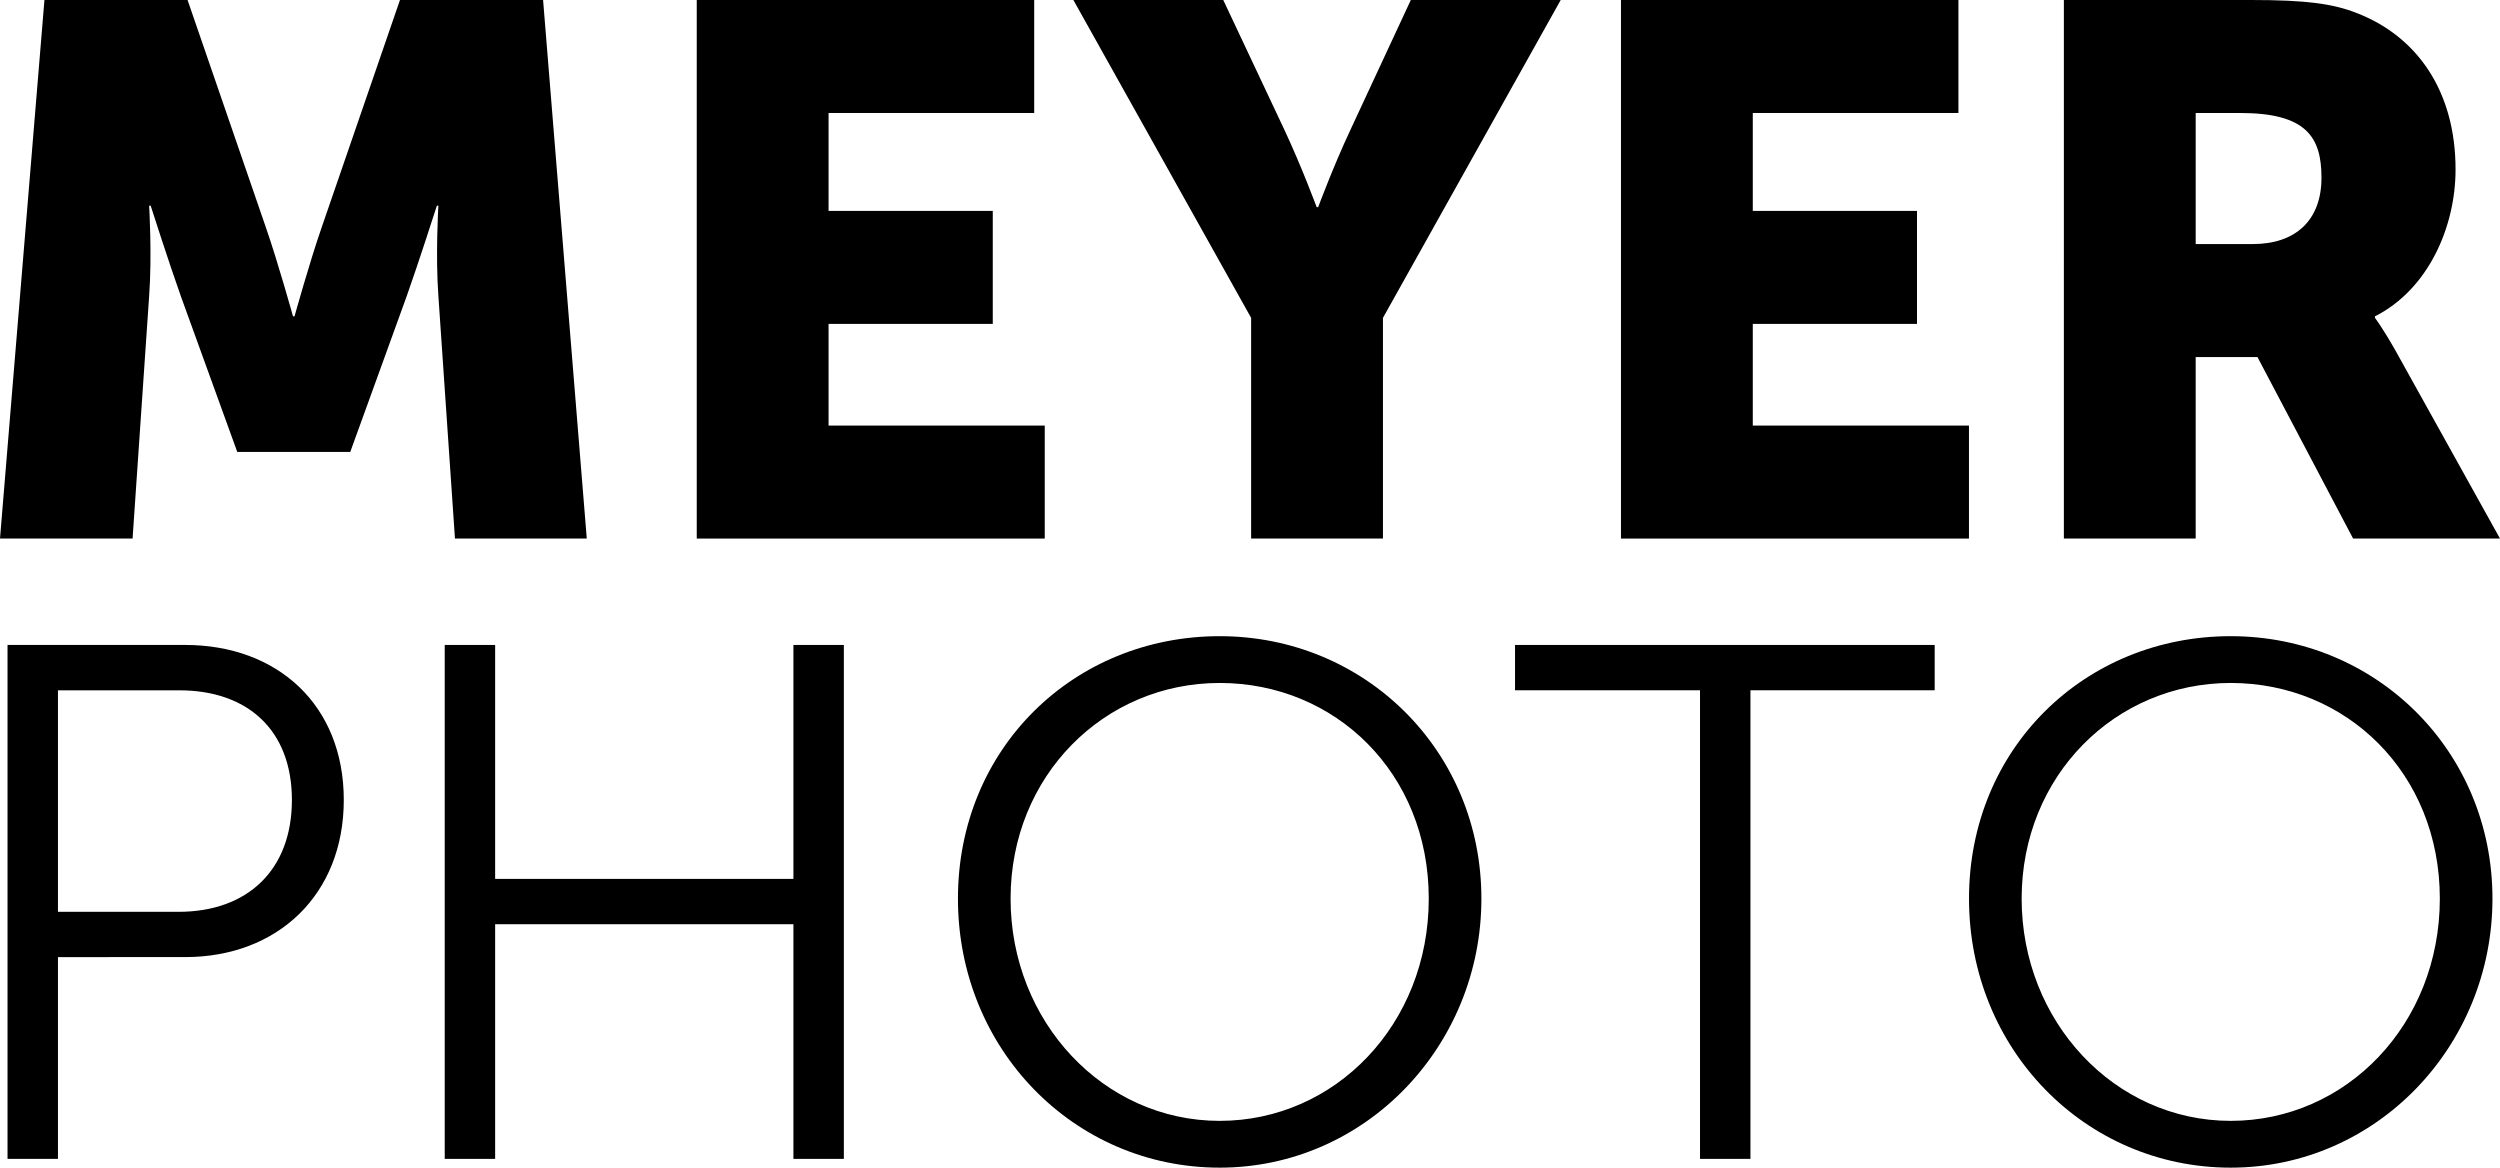
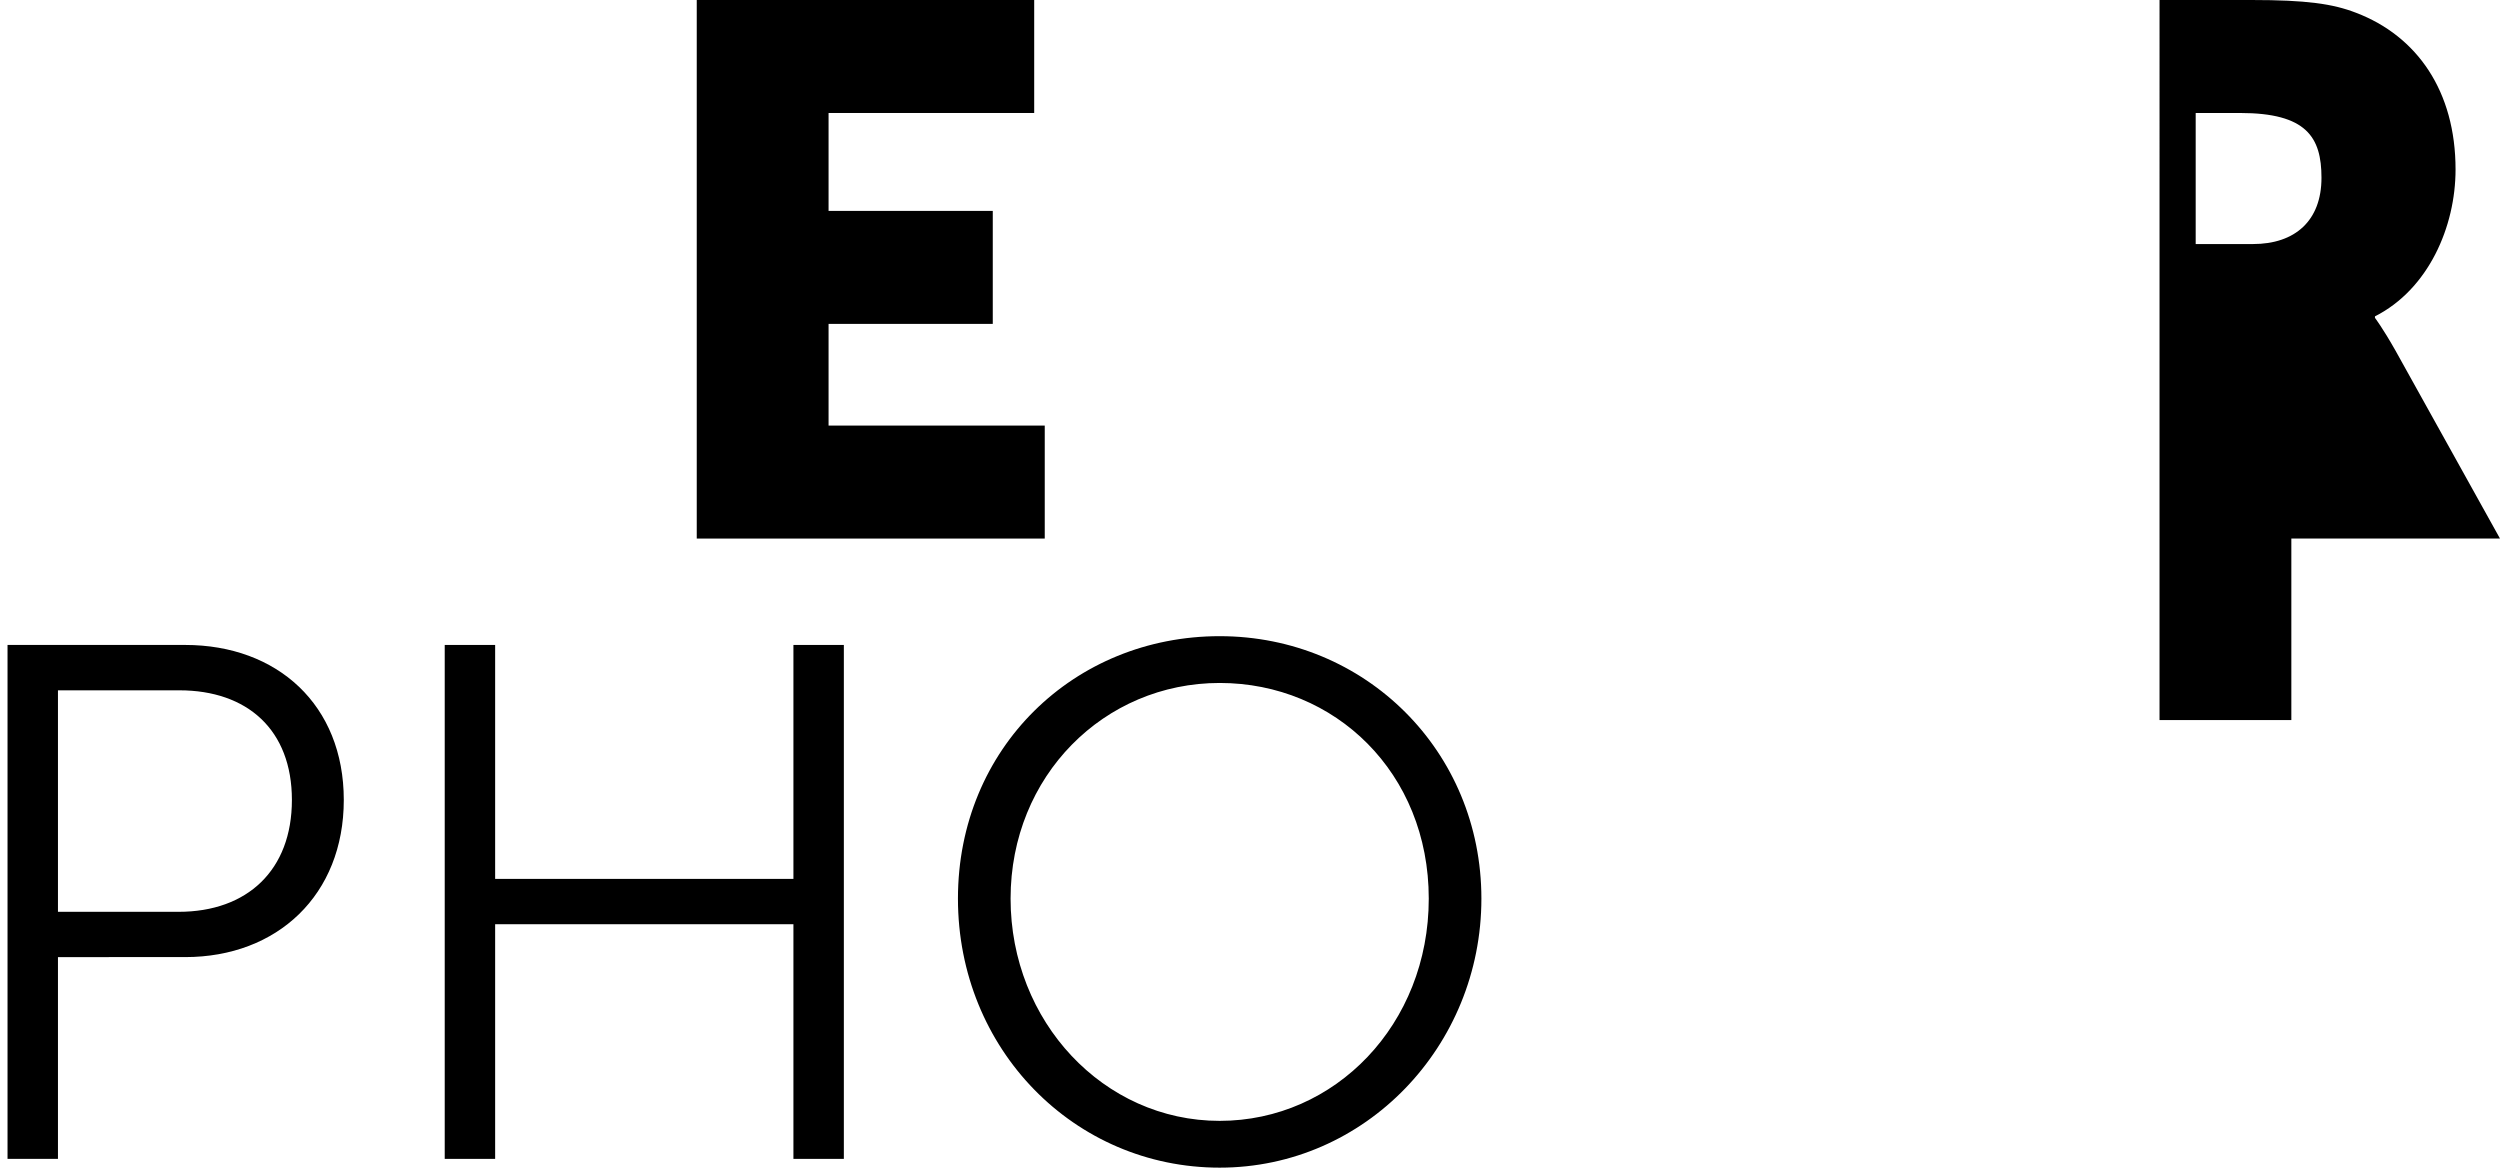
<svg xmlns="http://www.w3.org/2000/svg" id="a" data-name="Ebene 1" viewBox="0 0 564.23 263.53">
  <g>
-     <path d="M10.03,0h32.3l17.68,51.34c2.72,7.82,6.12,20.06,6.12,20.06h.34s3.4-12.24,6.12-20.06L90.27,0h32.3l9.86,121.55h-29.75l-3.74-54.74c-.68-9.18,0-20.4,0-20.4h-.34s-4.08,12.75-6.8,20.4l-12.75,35.19h-25.5l-12.75-35.19c-2.72-7.65-6.8-20.4-6.8-20.4h-.34s.68,11.22,0,20.4l-3.74,54.74H0L10.03,0Z" />
    <path d="M157.25,0h76.16v25.5h-46.41v22.1h37.06v25.5h-37.06v22.95h48.79v25.5h-78.54V0Z" />
-     <path d="M282.37,71.74L242.25,0h33.83l13.77,29.24c3.91,8.33,7.31,17.51,7.31,17.51h.34s3.4-9.18,7.31-17.51l13.6-29.24h33.83l-40.12,71.74v49.81h-29.75v-49.81Z" />
-     <path d="M365.84,0h76.16v25.5h-46.41v22.1h37.06v25.5h-37.06v22.95h48.79v25.5h-78.54V0Z" />
-     <path d="M465.8,0h42.33c12.41,0,18.36.85,23.63,2.89,13.77,5.27,22.44,17.68,22.44,35.36,0,12.92-6.12,27.03-18.19,33.15v.34s1.7,2.21,4.59,7.31l23.63,42.5h-33.15l-21.59-40.97h-13.94v40.97h-29.75V0ZM508.47,55.08c9.52,0,15.47-5.27,15.47-14.96,0-9.18-3.4-14.62-18.36-14.62h-10.03v29.58h12.92Z" />
+     <path d="M465.8,0h42.33c12.41,0,18.36.85,23.63,2.89,13.77,5.27,22.44,17.68,22.44,35.36,0,12.92-6.12,27.03-18.19,33.15v.34s1.7,2.21,4.59,7.31l23.63,42.5h-33.15h-13.94v40.97h-29.75V0ZM508.47,55.08c9.52,0,15.47-5.27,15.47-14.96,0-9.18-3.4-14.62-18.36-14.62h-10.03v29.58h12.92Z" />
  </g>
  <g>
    <path d="M1.7,145.56h40.09c20.79,0,35.8,13.53,35.8,34.98s-15.01,35.47-35.8,35.47H13.08v45.54H1.7v-115.99ZM40.31,205.79c15.51,0,25.57-9.4,25.57-25.24s-10.06-24.75-25.41-24.75H13.08v49.99h27.22Z" />
    <path d="M100.37,145.56h11.38v52.8h67.32v-52.8h11.38v115.99h-11.38v-52.96h-67.32v52.96h-11.38v-115.99Z" />
    <path d="M275.27,143.58c32.83,0,59.07,25.9,59.07,59.23s-26.23,60.72-59.07,60.72-59.07-26.73-59.07-60.72,26.23-59.23,59.07-59.23ZM275.27,252.97c26.07,0,47.19-21.78,47.19-50.16s-21.12-48.67-47.19-48.67-47.19,20.95-47.19,48.67,20.95,50.16,47.19,50.16Z" />
-     <path d="M383.67,155.79h-41.74v-10.23h94.71v10.23h-41.58v105.76h-11.38v-105.76Z" />
-     <path d="M503.46,143.58c32.83,0,59.07,25.9,59.07,59.23s-26.23,60.72-59.07,60.72-59.07-26.73-59.07-60.72,26.23-59.23,59.07-59.23ZM503.46,252.97c26.07,0,47.19-21.78,47.19-50.16s-21.12-48.67-47.19-48.67-47.19,20.95-47.19,48.67,20.95,50.16,47.19,50.16Z" />
  </g>
</svg>